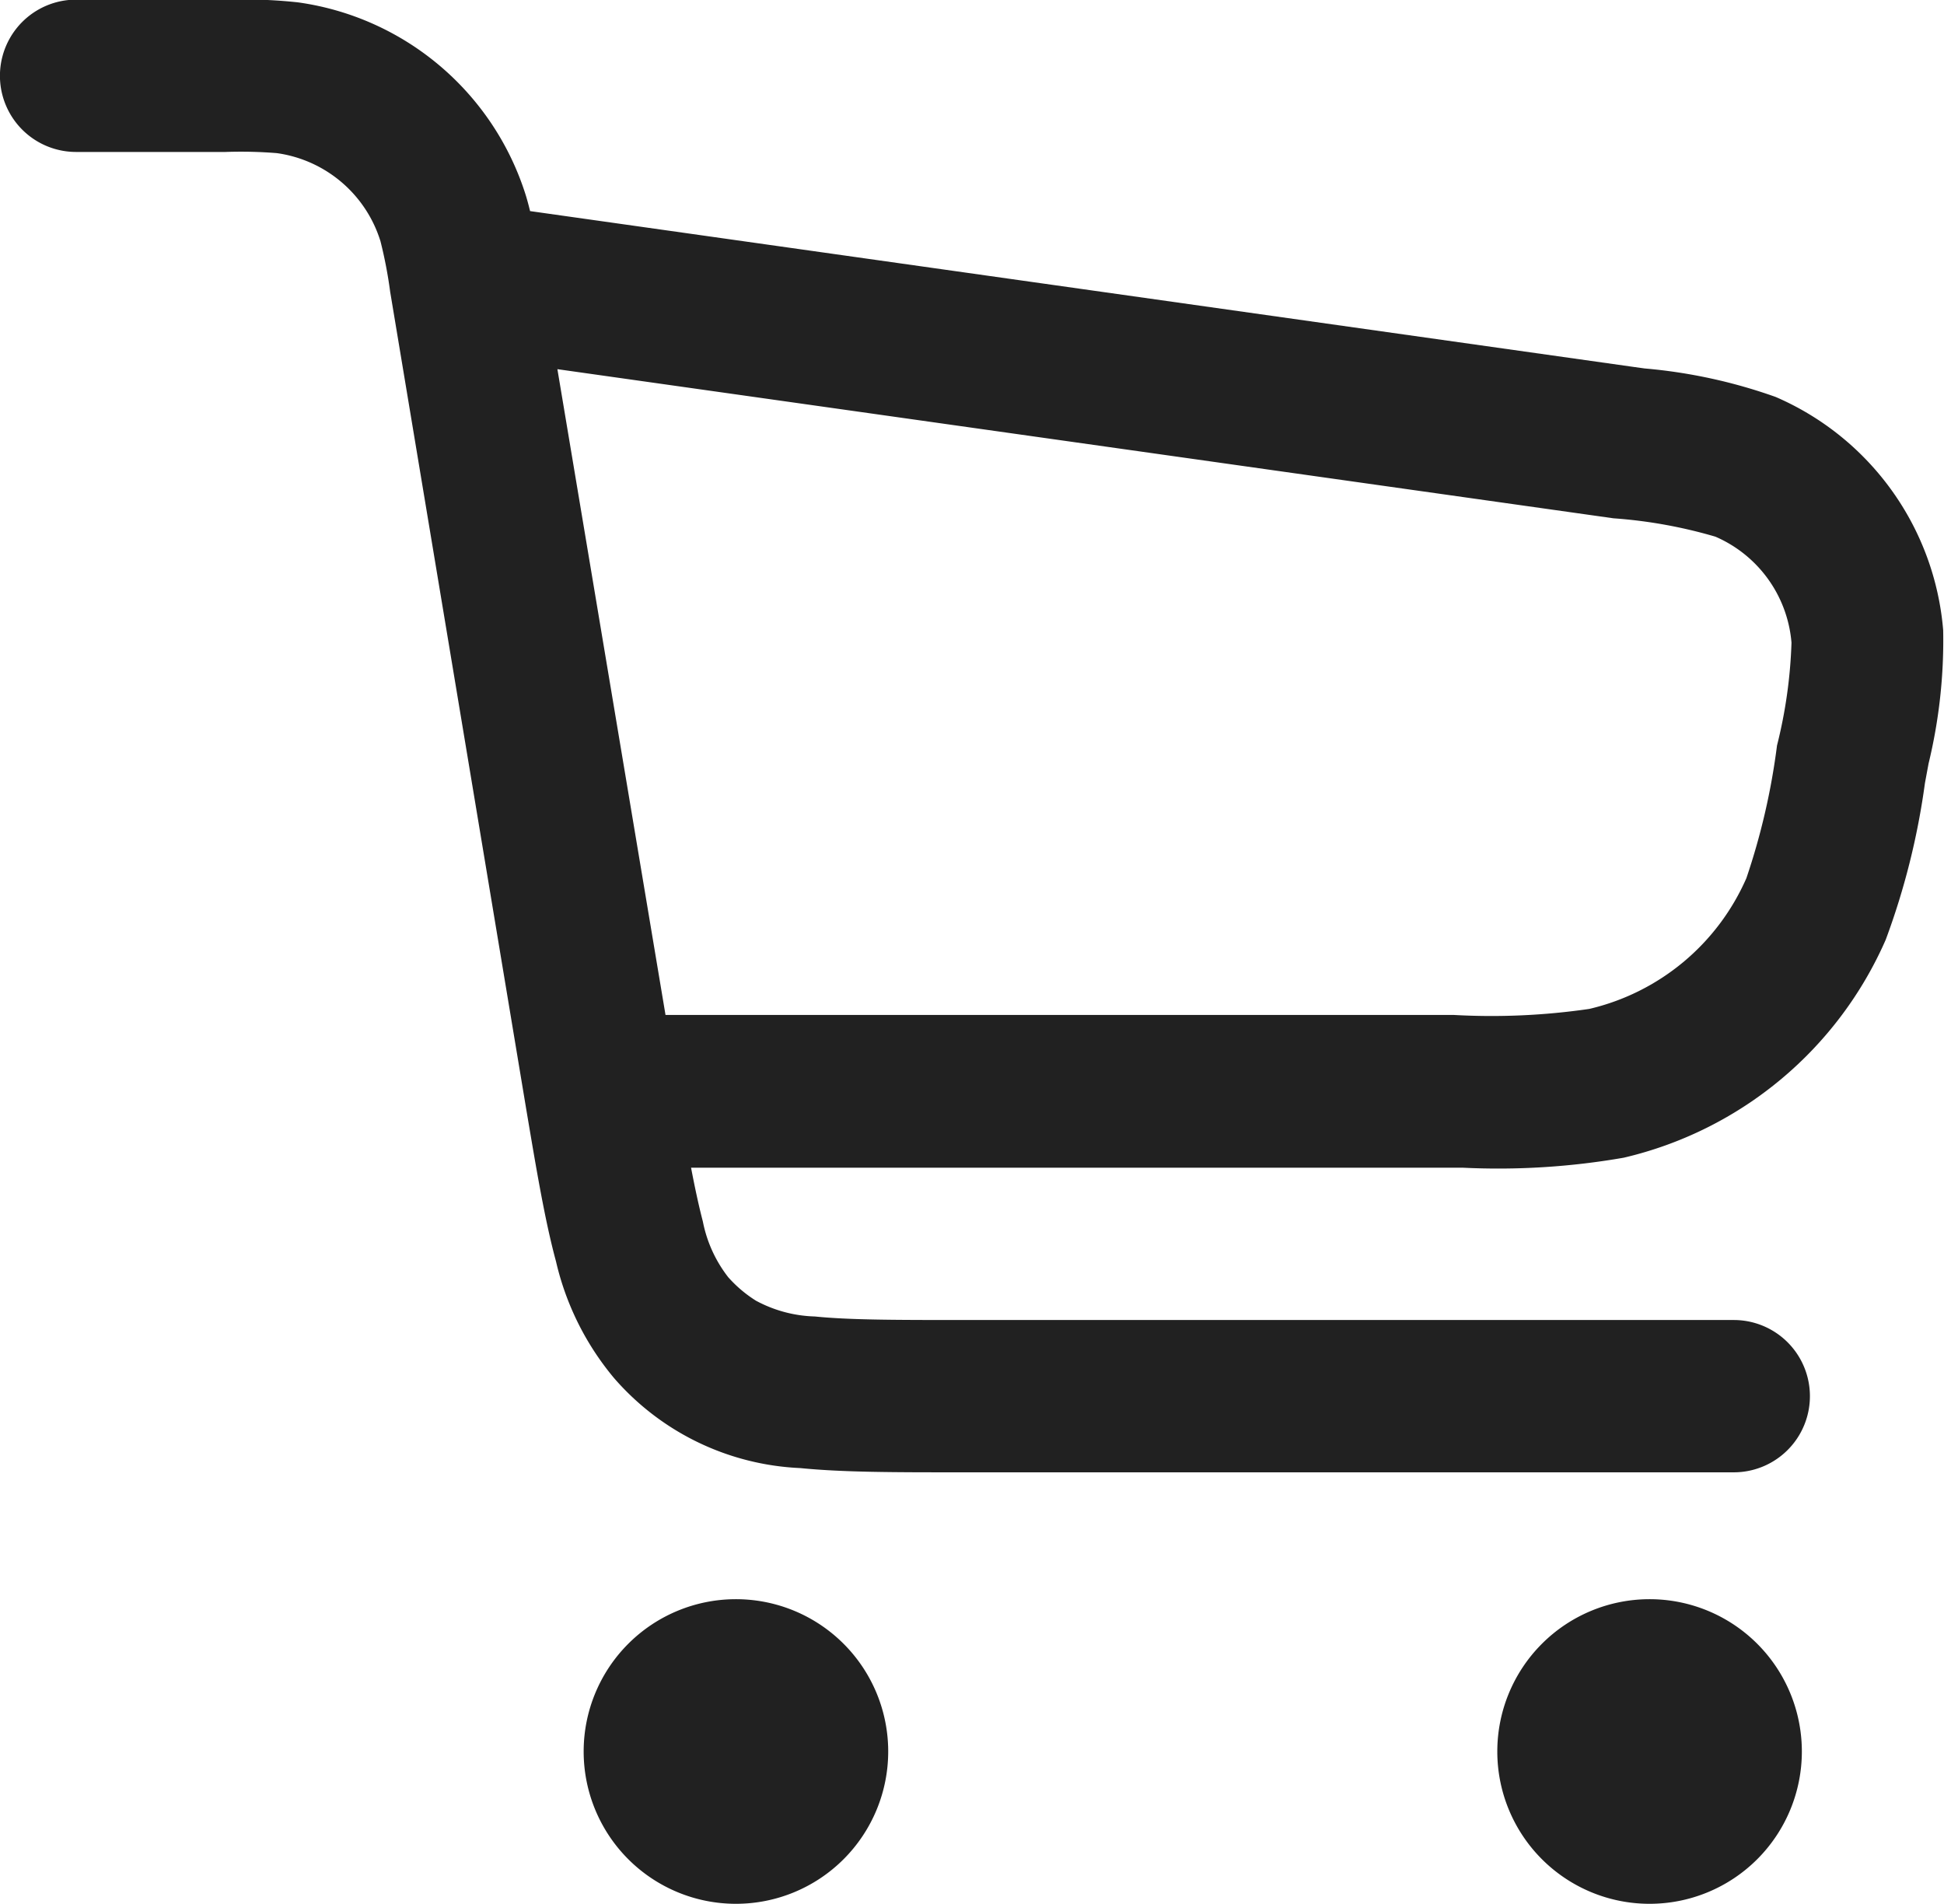
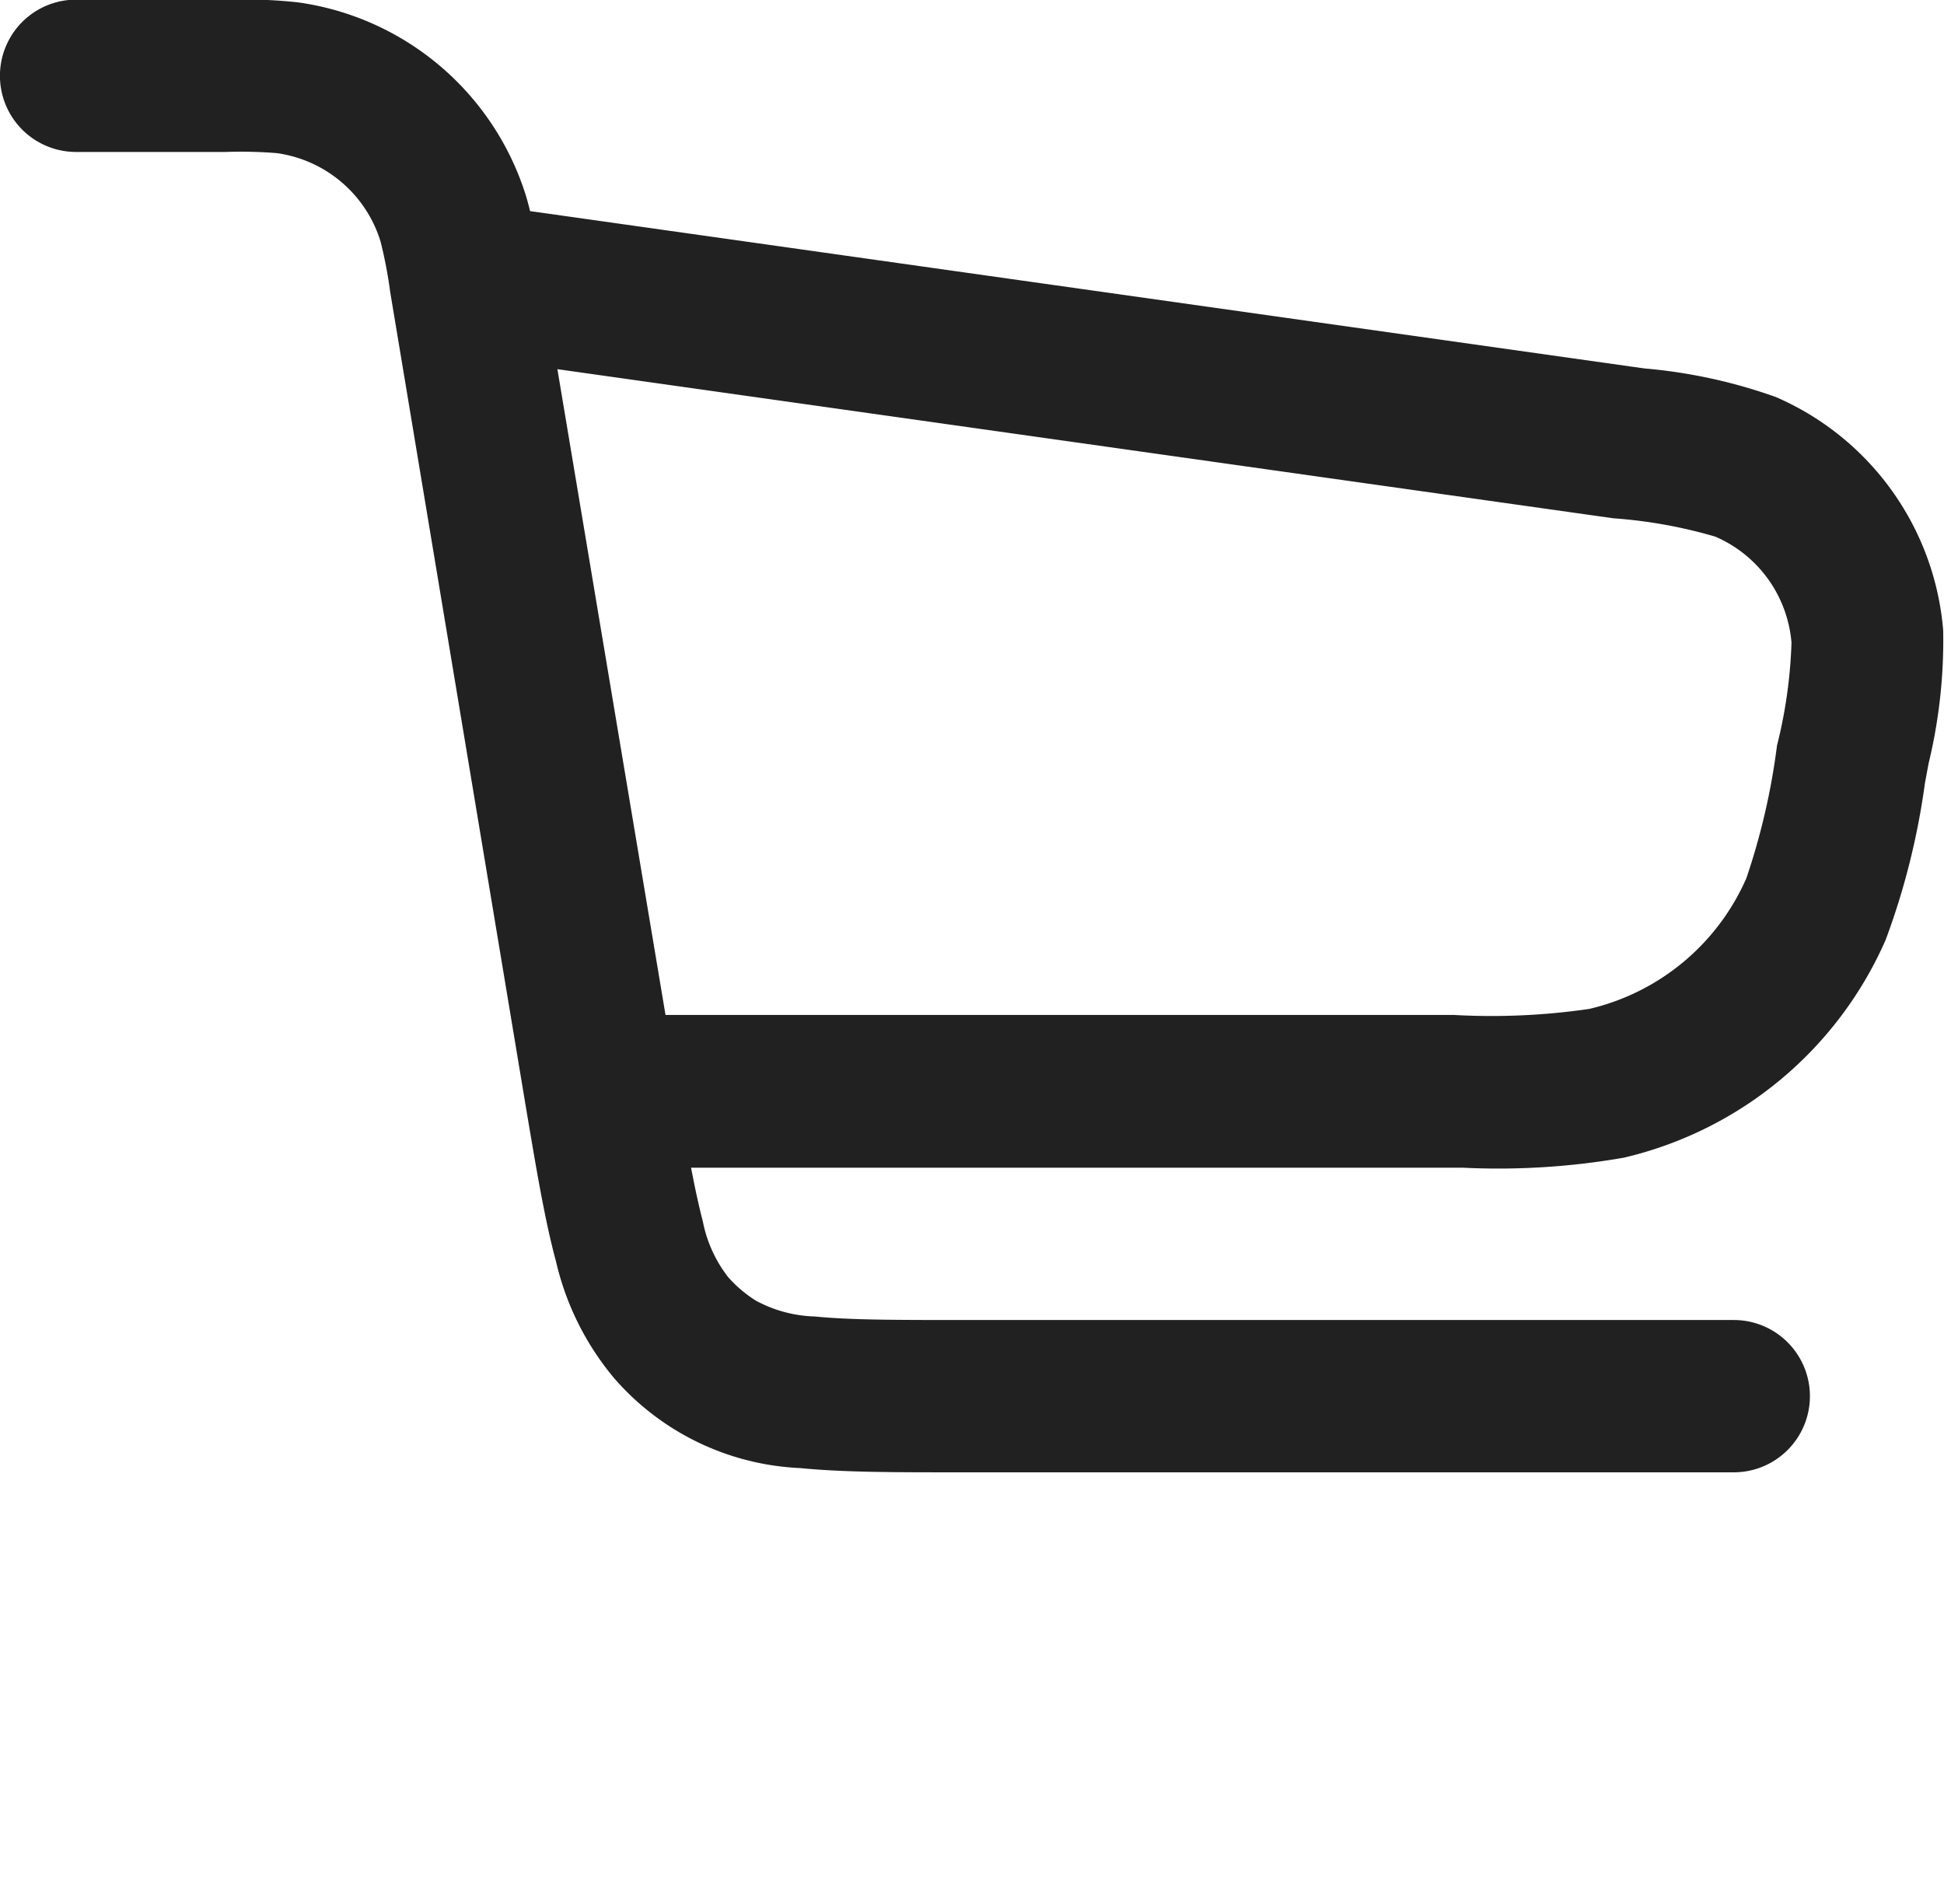
<svg xmlns="http://www.w3.org/2000/svg" width="16.507" height="16.161" viewBox="0 0 16.507 16.161">
  <path d="M4.751,13.3a3.789,3.789,0,0,0-.436-.01H3.046a.646.646,0,1,1,0-1.293H4.358a4.264,4.264,0,0,1,.572.023,2.37,2.37,0,0,1,1.935,1.639c.013.043.025.087.036.133l9.378,1.324.087.012a4.452,4.452,0,0,1,1.112.242A2.37,2.37,0,0,1,18.9,17.35a4.45,4.45,0,0,1-.124,1.132l-.016.086-.015.081a6.2,6.2,0,0,1-.333,1.329,3.232,3.232,0,0,1-2.224,1.85,6.2,6.2,0,0,1-1.367.085H8.268c.034.178.066.326.1.456a1.119,1.119,0,0,0,.215.473,1.081,1.081,0,0,0,.236.2,1.119,1.119,0,0,0,.5.134c.289.029.665.03,1.23.03h6.573a.646.646,0,1,1,0,1.293h-6.6c-.525,0-.966,0-1.327-.036A2.223,2.223,0,0,1,7.615,23.7a2.375,2.375,0,0,1-.494-.992c-.095-.35-.167-.785-.254-1.3L5.713,14.477a3.785,3.785,0,0,0-.082-.428A1.077,1.077,0,0,0,4.751,13.3Zm3.3,7.316H14.74a5.753,5.753,0,0,0,1.155-.051,1.939,1.939,0,0,0,1.334-1.11,5.757,5.757,0,0,0,.26-1.126,4.1,4.1,0,0,0,.123-.873,1.077,1.077,0,0,0-.646-.9A4.1,4.1,0,0,0,16.1,16.4L7.133,15.134Z" transform="translate(-2.4 -12)" fill="#212121" fill-rule="evenodd" />
-   <path d="M146.586,164.493a1.293,1.293,0,1,1-1.293-1.293A1.293,1.293,0,0,1,146.586,164.493Z" transform="translate(-131.286 -149.624)" fill="#212121" />
-   <path d="M60.186,164.493a1.293,1.293,0,1,1-1.293-1.293A1.293,1.293,0,0,1,60.186,164.493Z" transform="translate(-52.644 -149.624)" fill="#212121" />
</svg>